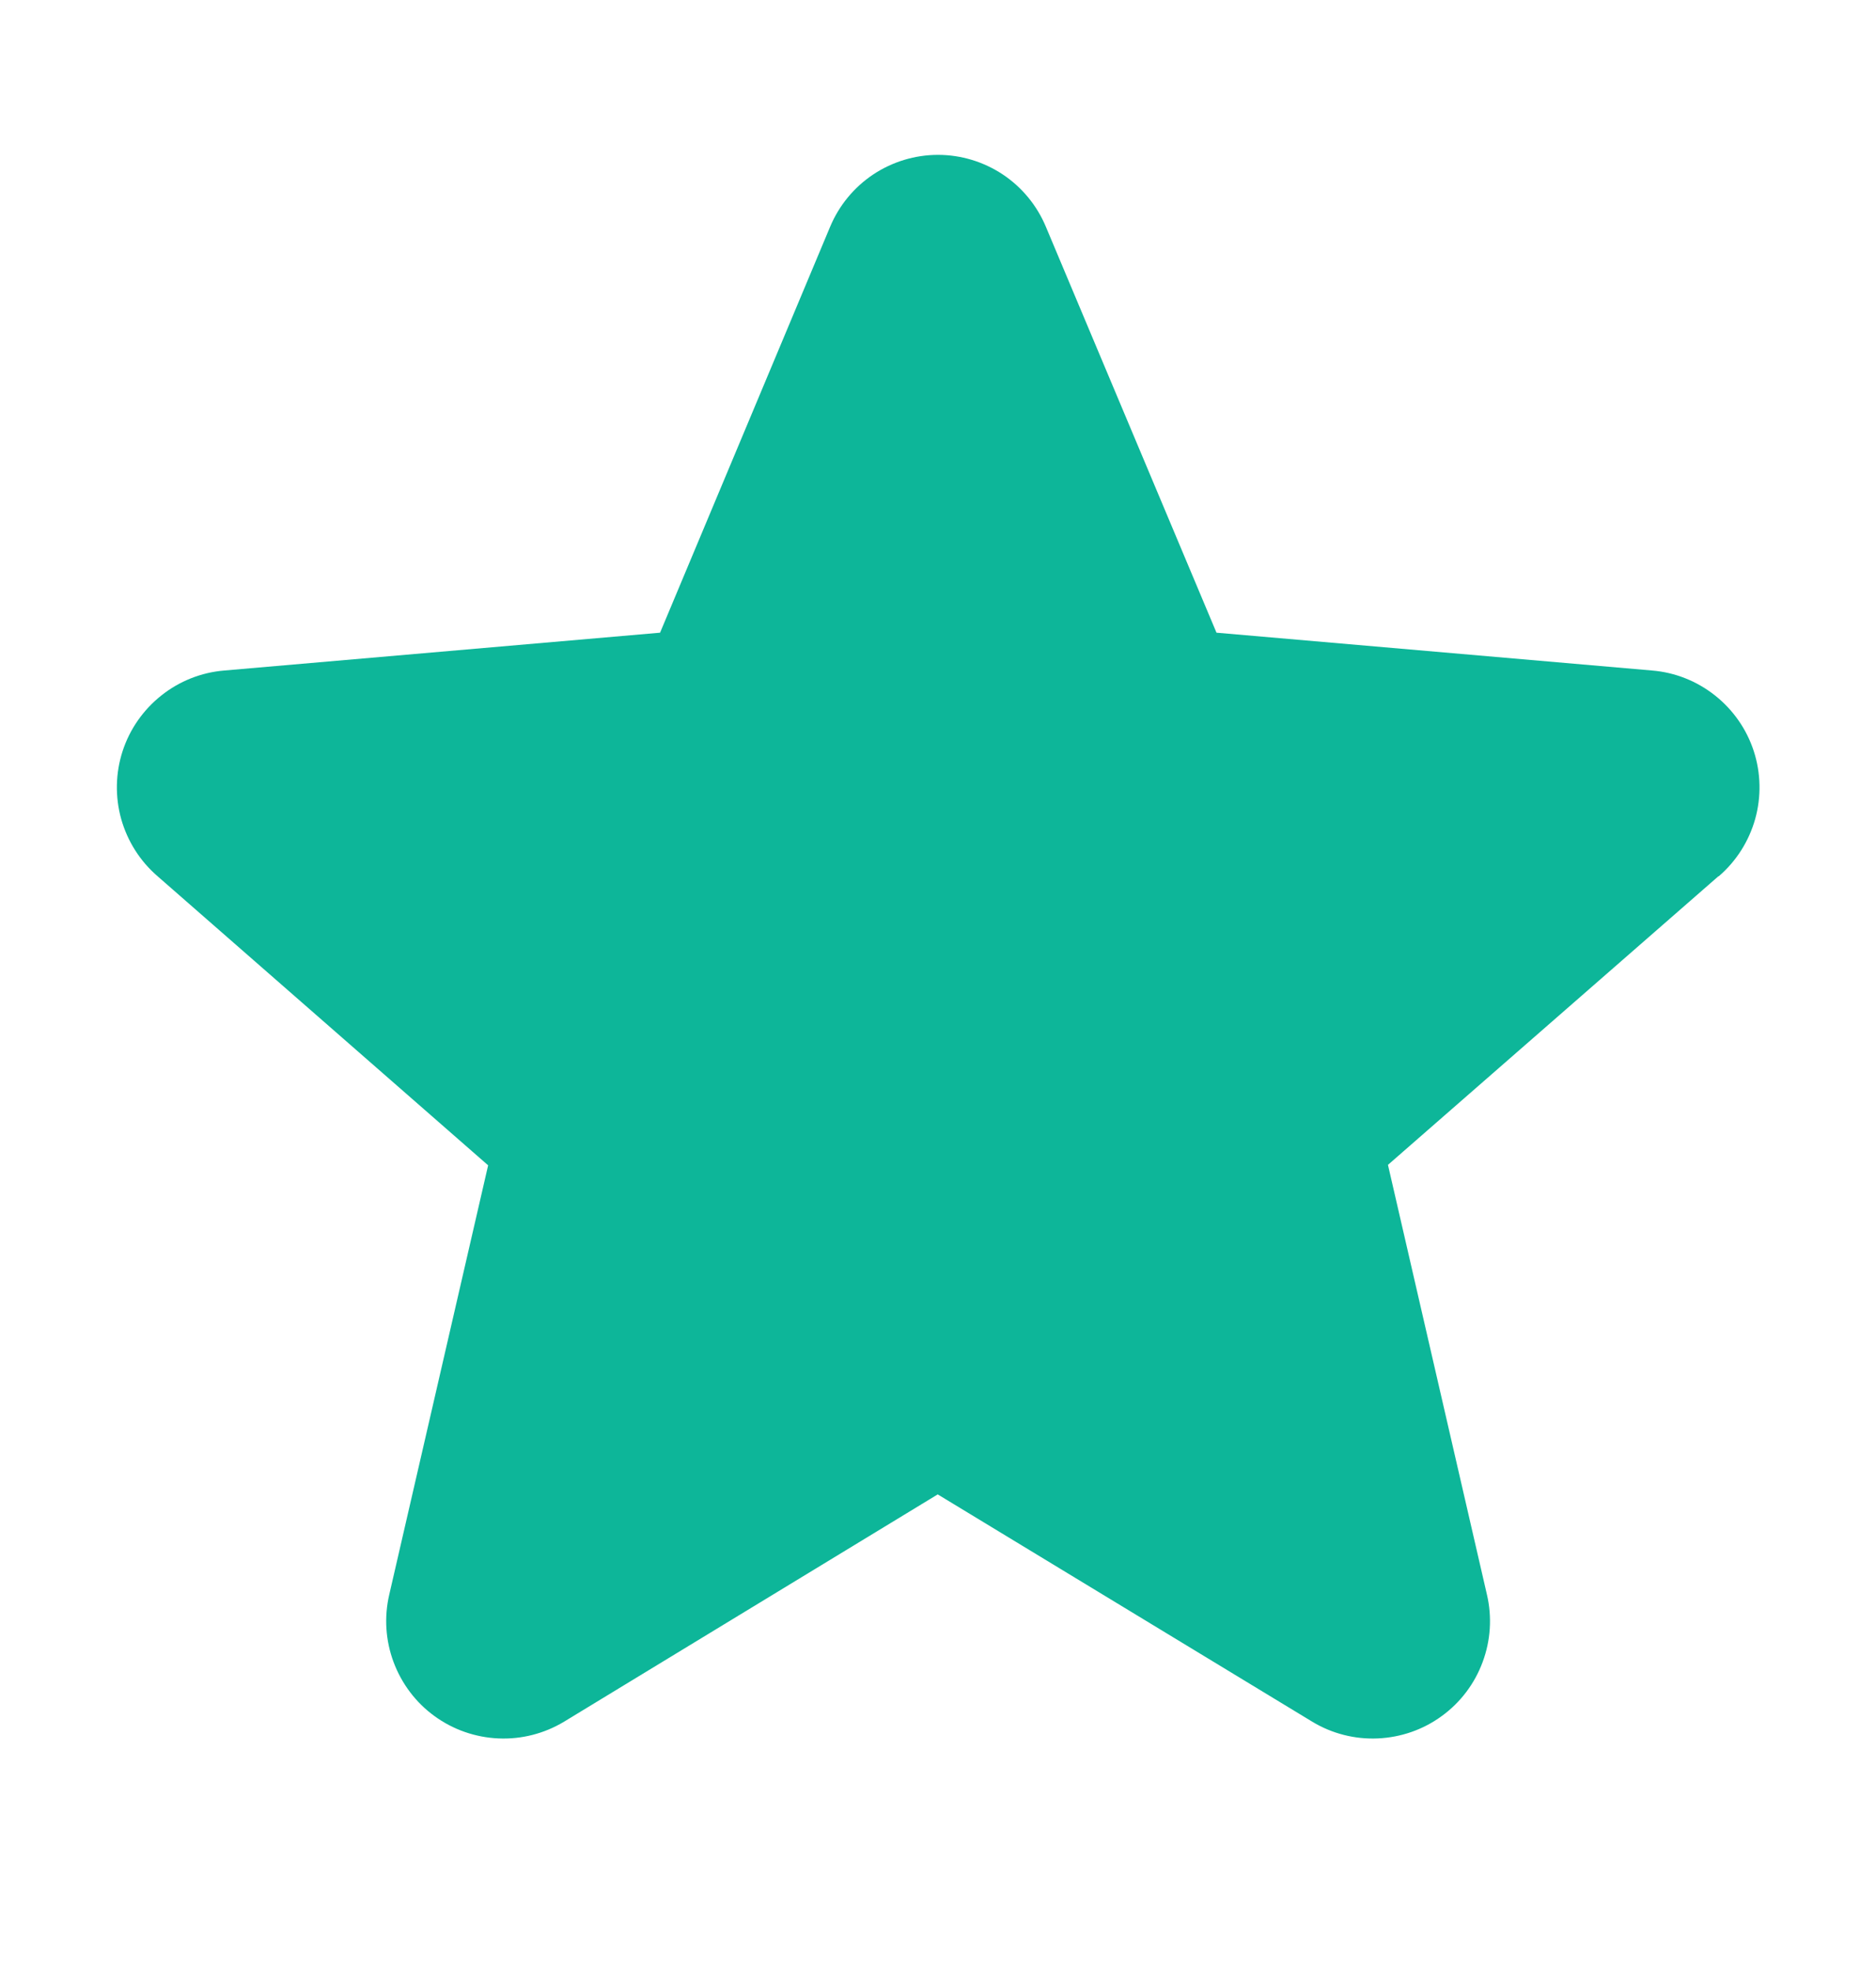
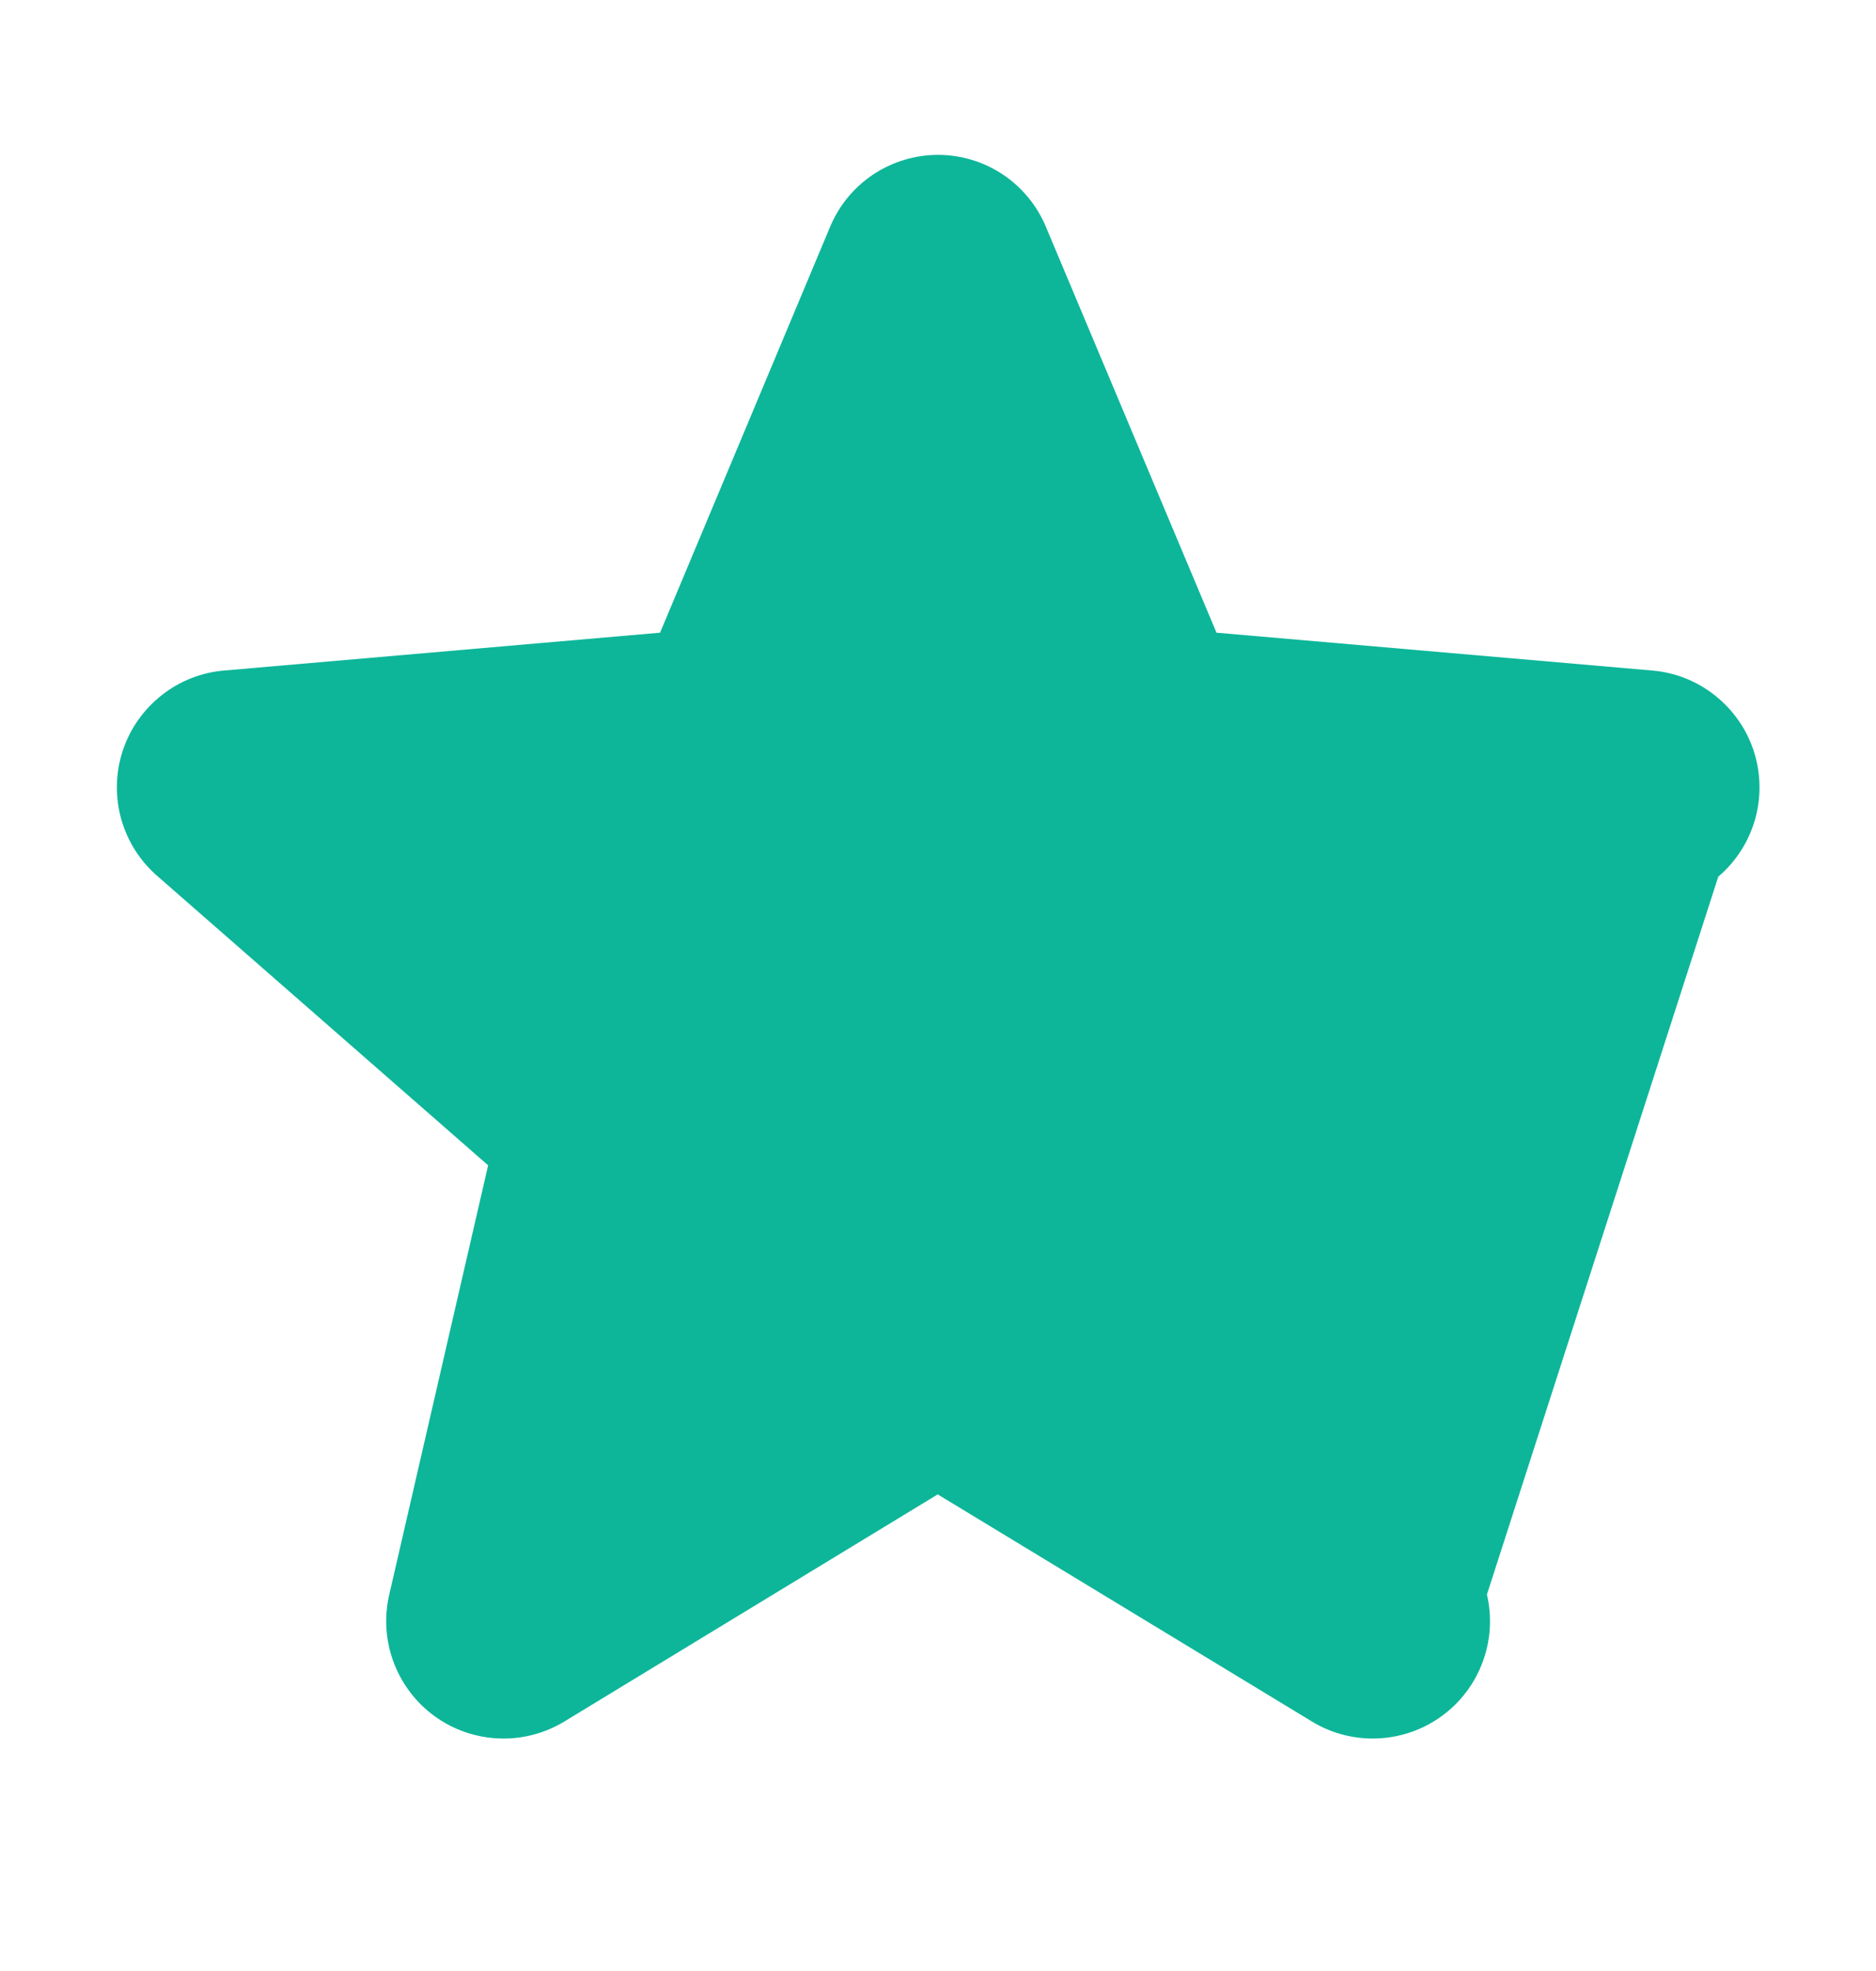
<svg xmlns="http://www.w3.org/2000/svg" width="20" height="21" viewBox="0 0 20 21" fill="none">
-   <path d="M18.32 9.336L14.797 12.411L15.852 16.989C15.908 17.228 15.892 17.479 15.806 17.709C15.721 17.939 15.569 18.14 15.37 18.284C15.172 18.429 14.935 18.511 14.689 18.522C14.444 18.533 14.2 18.471 13.99 18.344L9.997 15.922L6.013 18.344C5.802 18.471 5.559 18.533 5.313 18.522C5.068 18.511 4.831 18.429 4.632 18.284C4.433 18.14 4.282 17.939 4.196 17.709C4.11 17.479 4.094 17.228 4.15 16.989L5.204 12.416L1.68 9.336C1.493 9.175 1.359 8.963 1.292 8.726C1.226 8.489 1.231 8.237 1.307 8.003C1.383 7.769 1.527 7.563 1.72 7.41C1.912 7.257 2.146 7.164 2.391 7.144L7.037 6.741L8.85 2.416C8.945 2.189 9.104 1.996 9.309 1.859C9.514 1.723 9.754 1.65 10 1.65C10.246 1.65 10.486 1.723 10.691 1.859C10.896 1.996 11.055 2.189 11.15 2.416L12.969 6.741L17.613 7.144C17.858 7.164 18.091 7.257 18.284 7.41C18.477 7.563 18.621 7.769 18.697 8.003C18.773 8.237 18.778 8.489 18.712 8.726C18.645 8.963 18.511 9.175 18.324 9.336H18.32Z" fill="#0DB699" />
+   <path d="M18.32 9.336L15.852 16.989C15.908 17.228 15.892 17.479 15.806 17.709C15.721 17.939 15.569 18.14 15.37 18.284C15.172 18.429 14.935 18.511 14.689 18.522C14.444 18.533 14.2 18.471 13.99 18.344L9.997 15.922L6.013 18.344C5.802 18.471 5.559 18.533 5.313 18.522C5.068 18.511 4.831 18.429 4.632 18.284C4.433 18.14 4.282 17.939 4.196 17.709C4.11 17.479 4.094 17.228 4.15 16.989L5.204 12.416L1.68 9.336C1.493 9.175 1.359 8.963 1.292 8.726C1.226 8.489 1.231 8.237 1.307 8.003C1.383 7.769 1.527 7.563 1.72 7.41C1.912 7.257 2.146 7.164 2.391 7.144L7.037 6.741L8.85 2.416C8.945 2.189 9.104 1.996 9.309 1.859C9.514 1.723 9.754 1.65 10 1.65C10.246 1.65 10.486 1.723 10.691 1.859C10.896 1.996 11.055 2.189 11.15 2.416L12.969 6.741L17.613 7.144C17.858 7.164 18.091 7.257 18.284 7.41C18.477 7.563 18.621 7.769 18.697 8.003C18.773 8.237 18.778 8.489 18.712 8.726C18.645 8.963 18.511 9.175 18.324 9.336H18.32Z" fill="#0DB699" />
</svg>